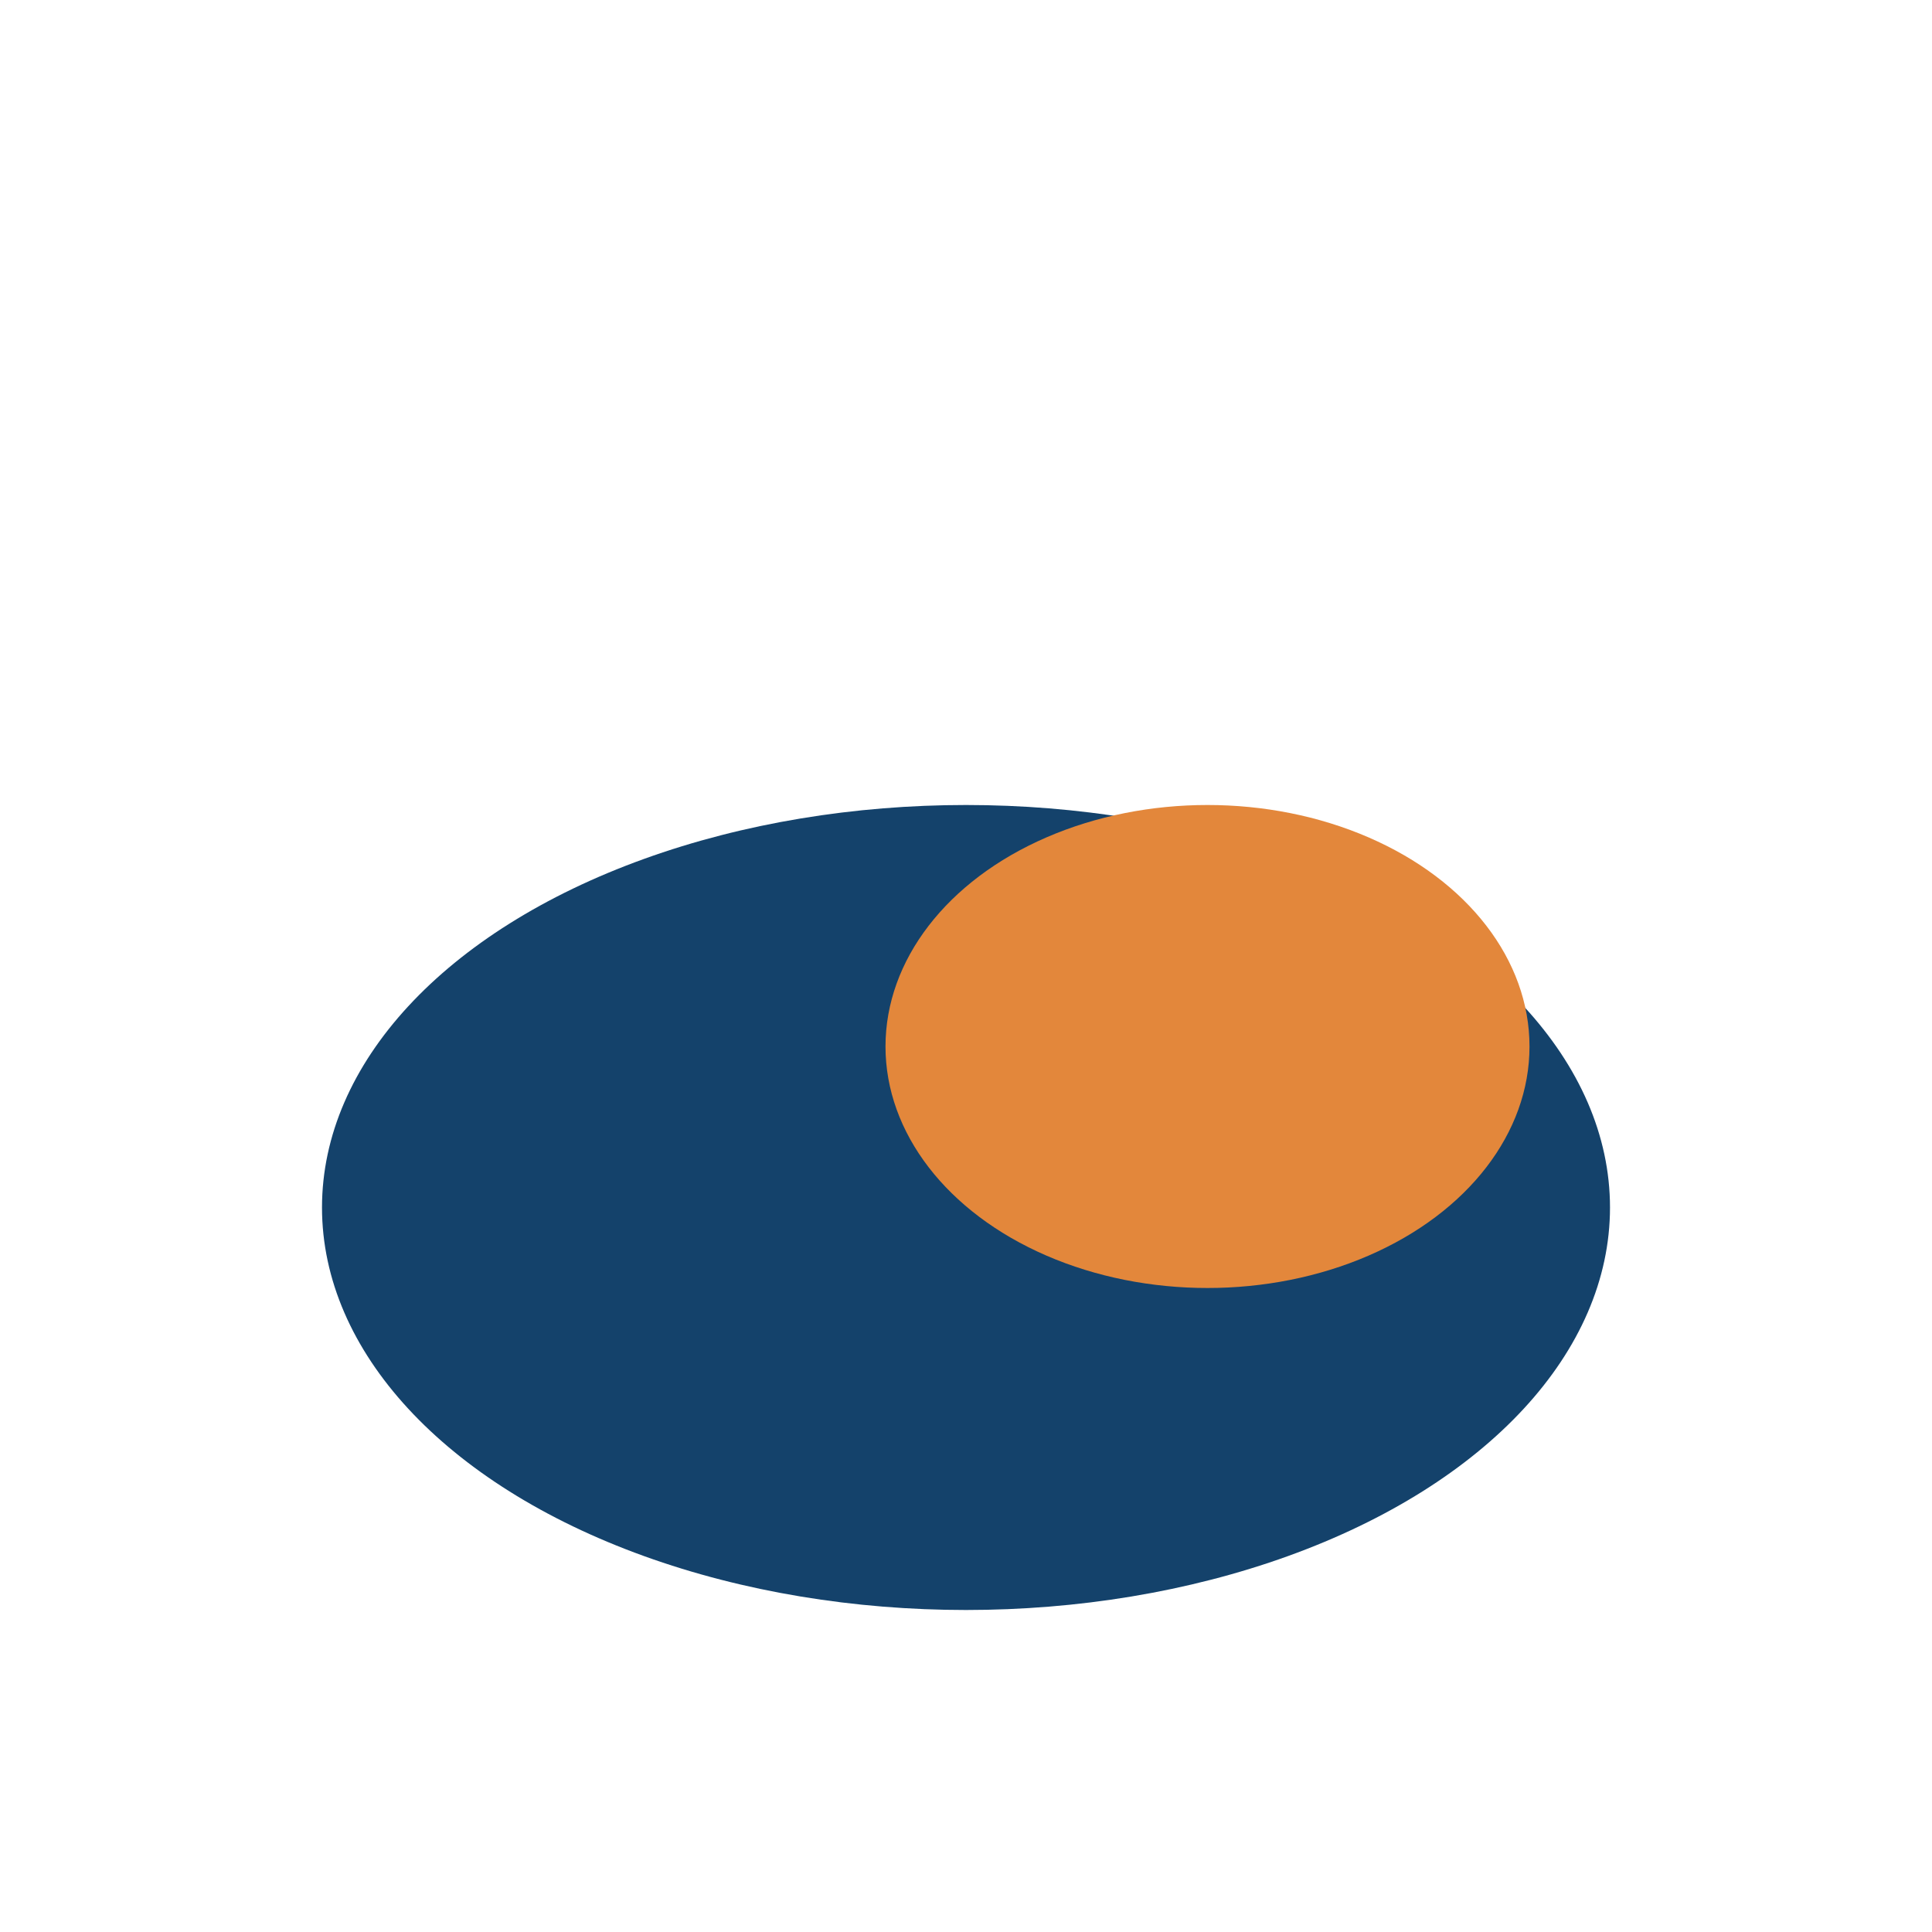
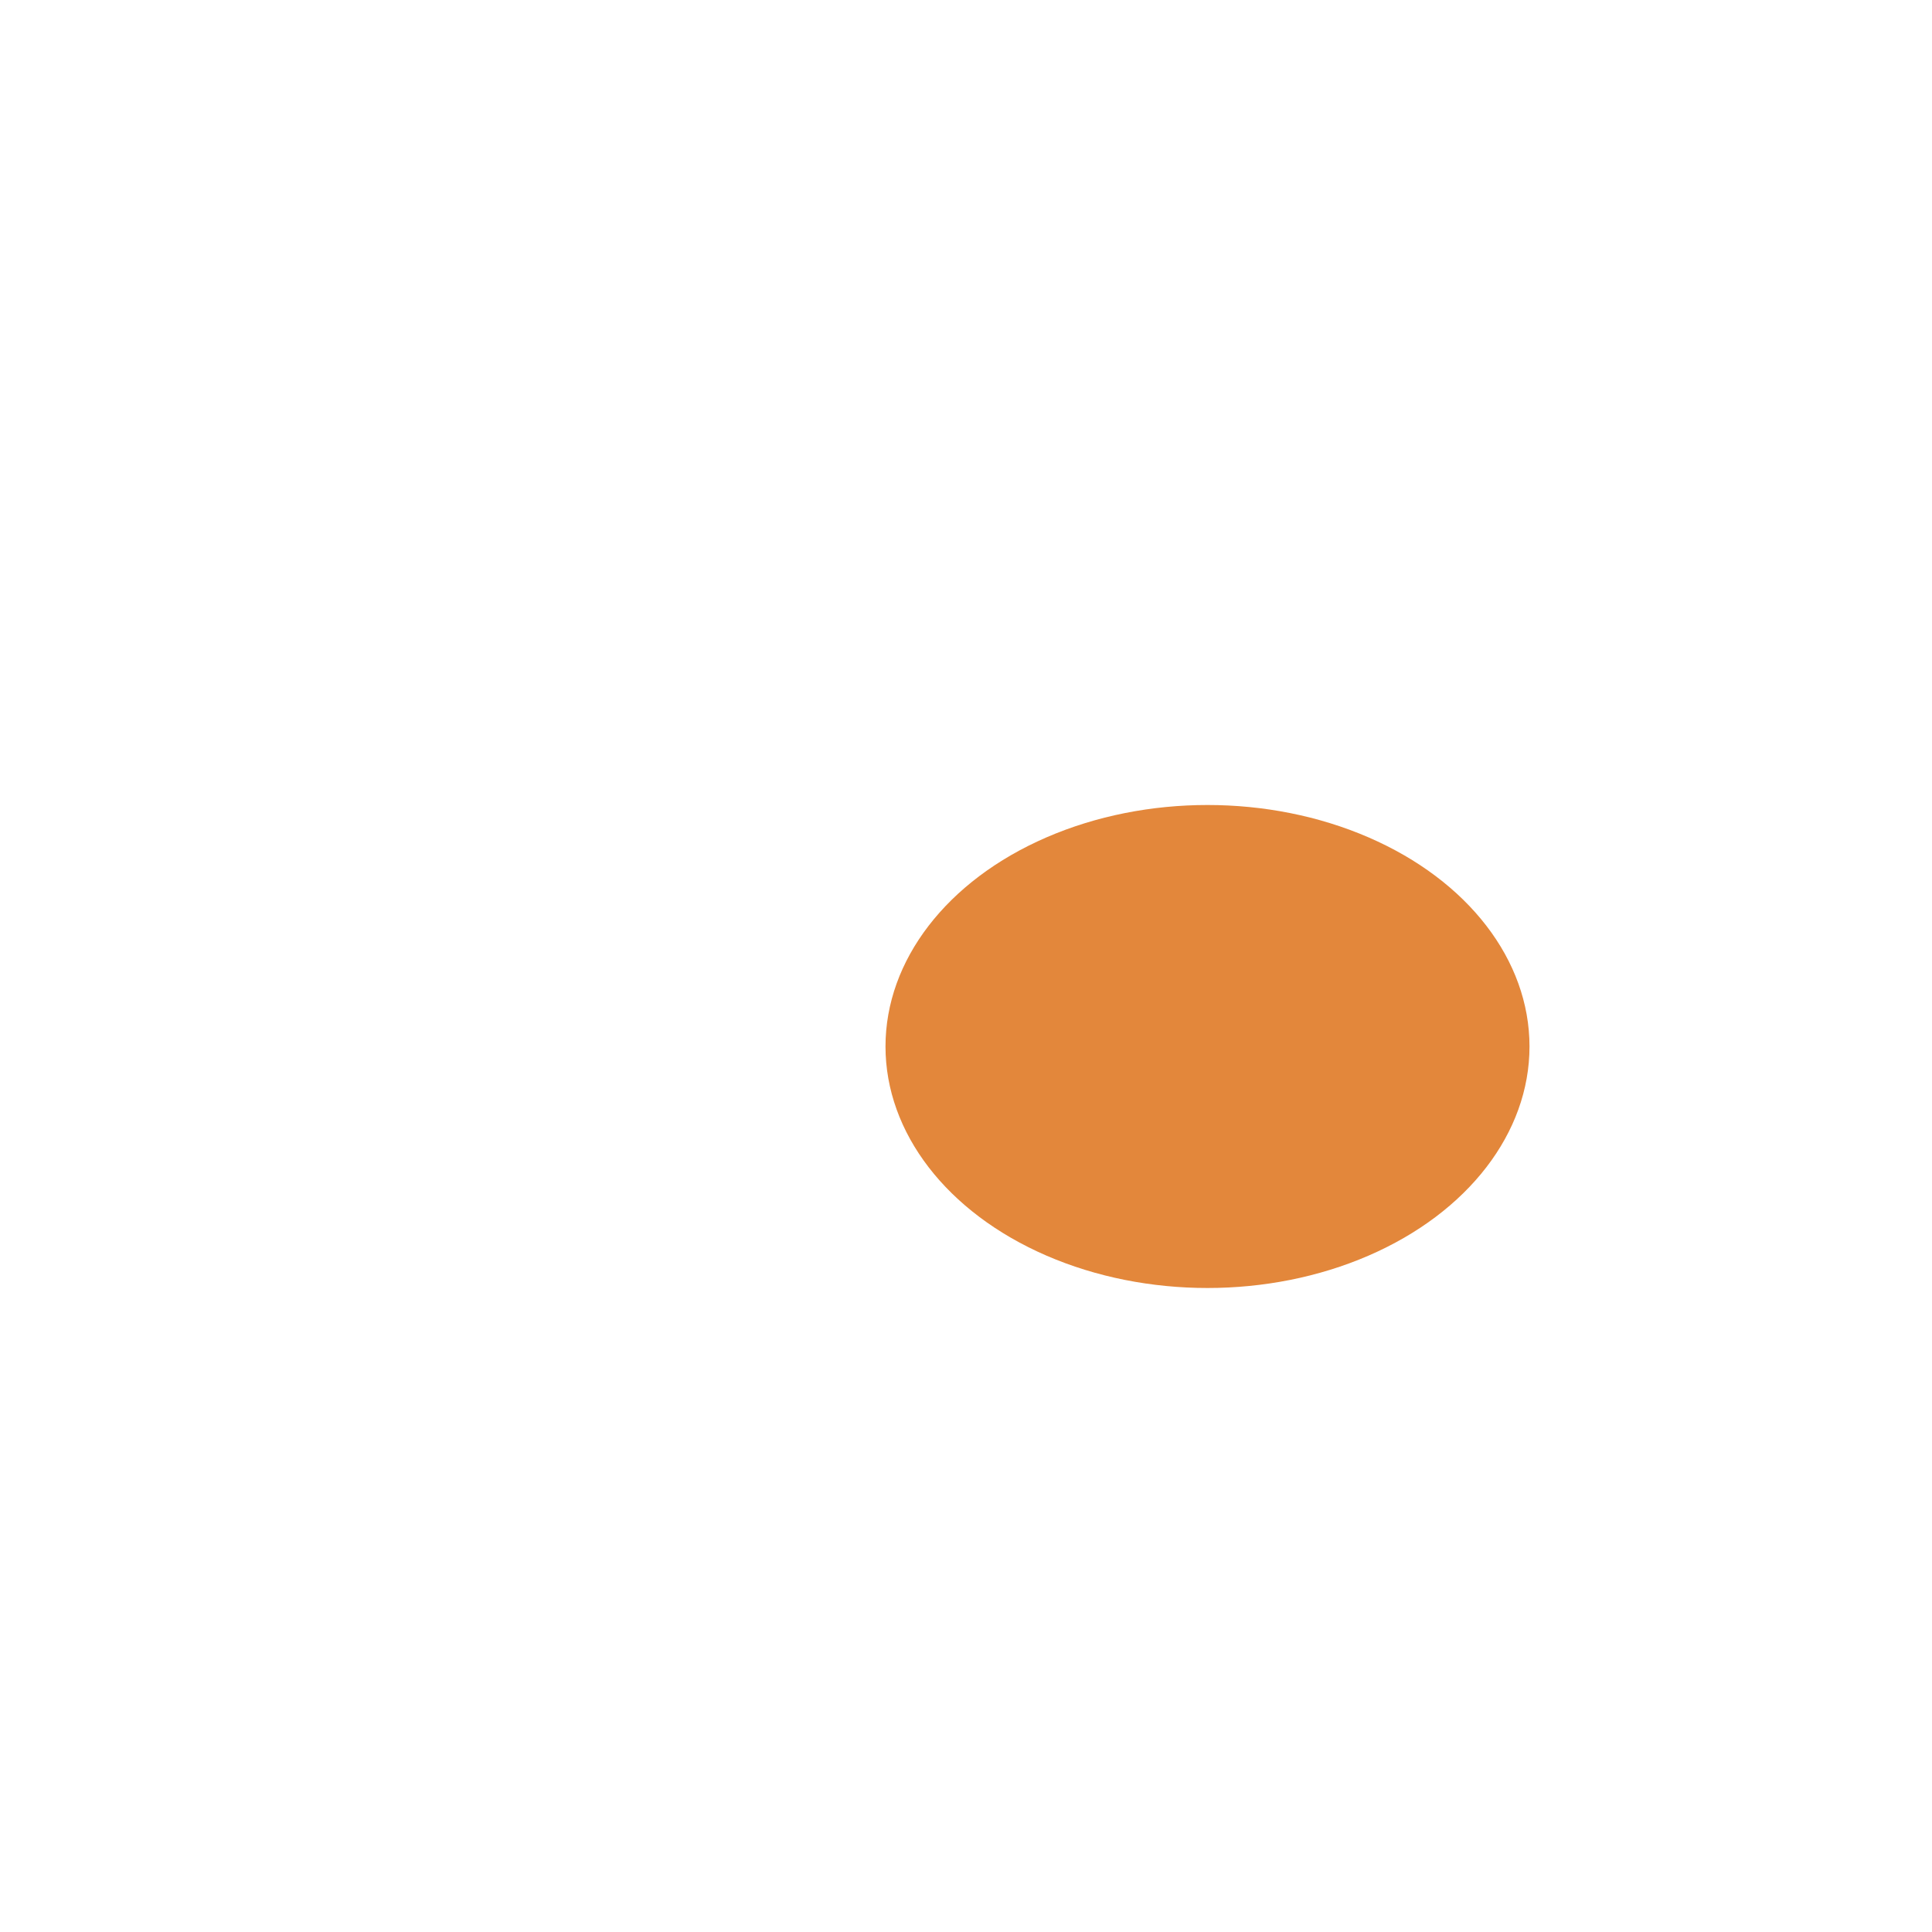
<svg xmlns="http://www.w3.org/2000/svg" width="24" height="24" viewBox="0 0 24 24">
-   <ellipse cx="12" cy="15" rx="8" ry="5" fill="#14426b" />
  <ellipse cx="15" cy="13" rx="4" ry="3" fill="#e3873b" />
</svg>